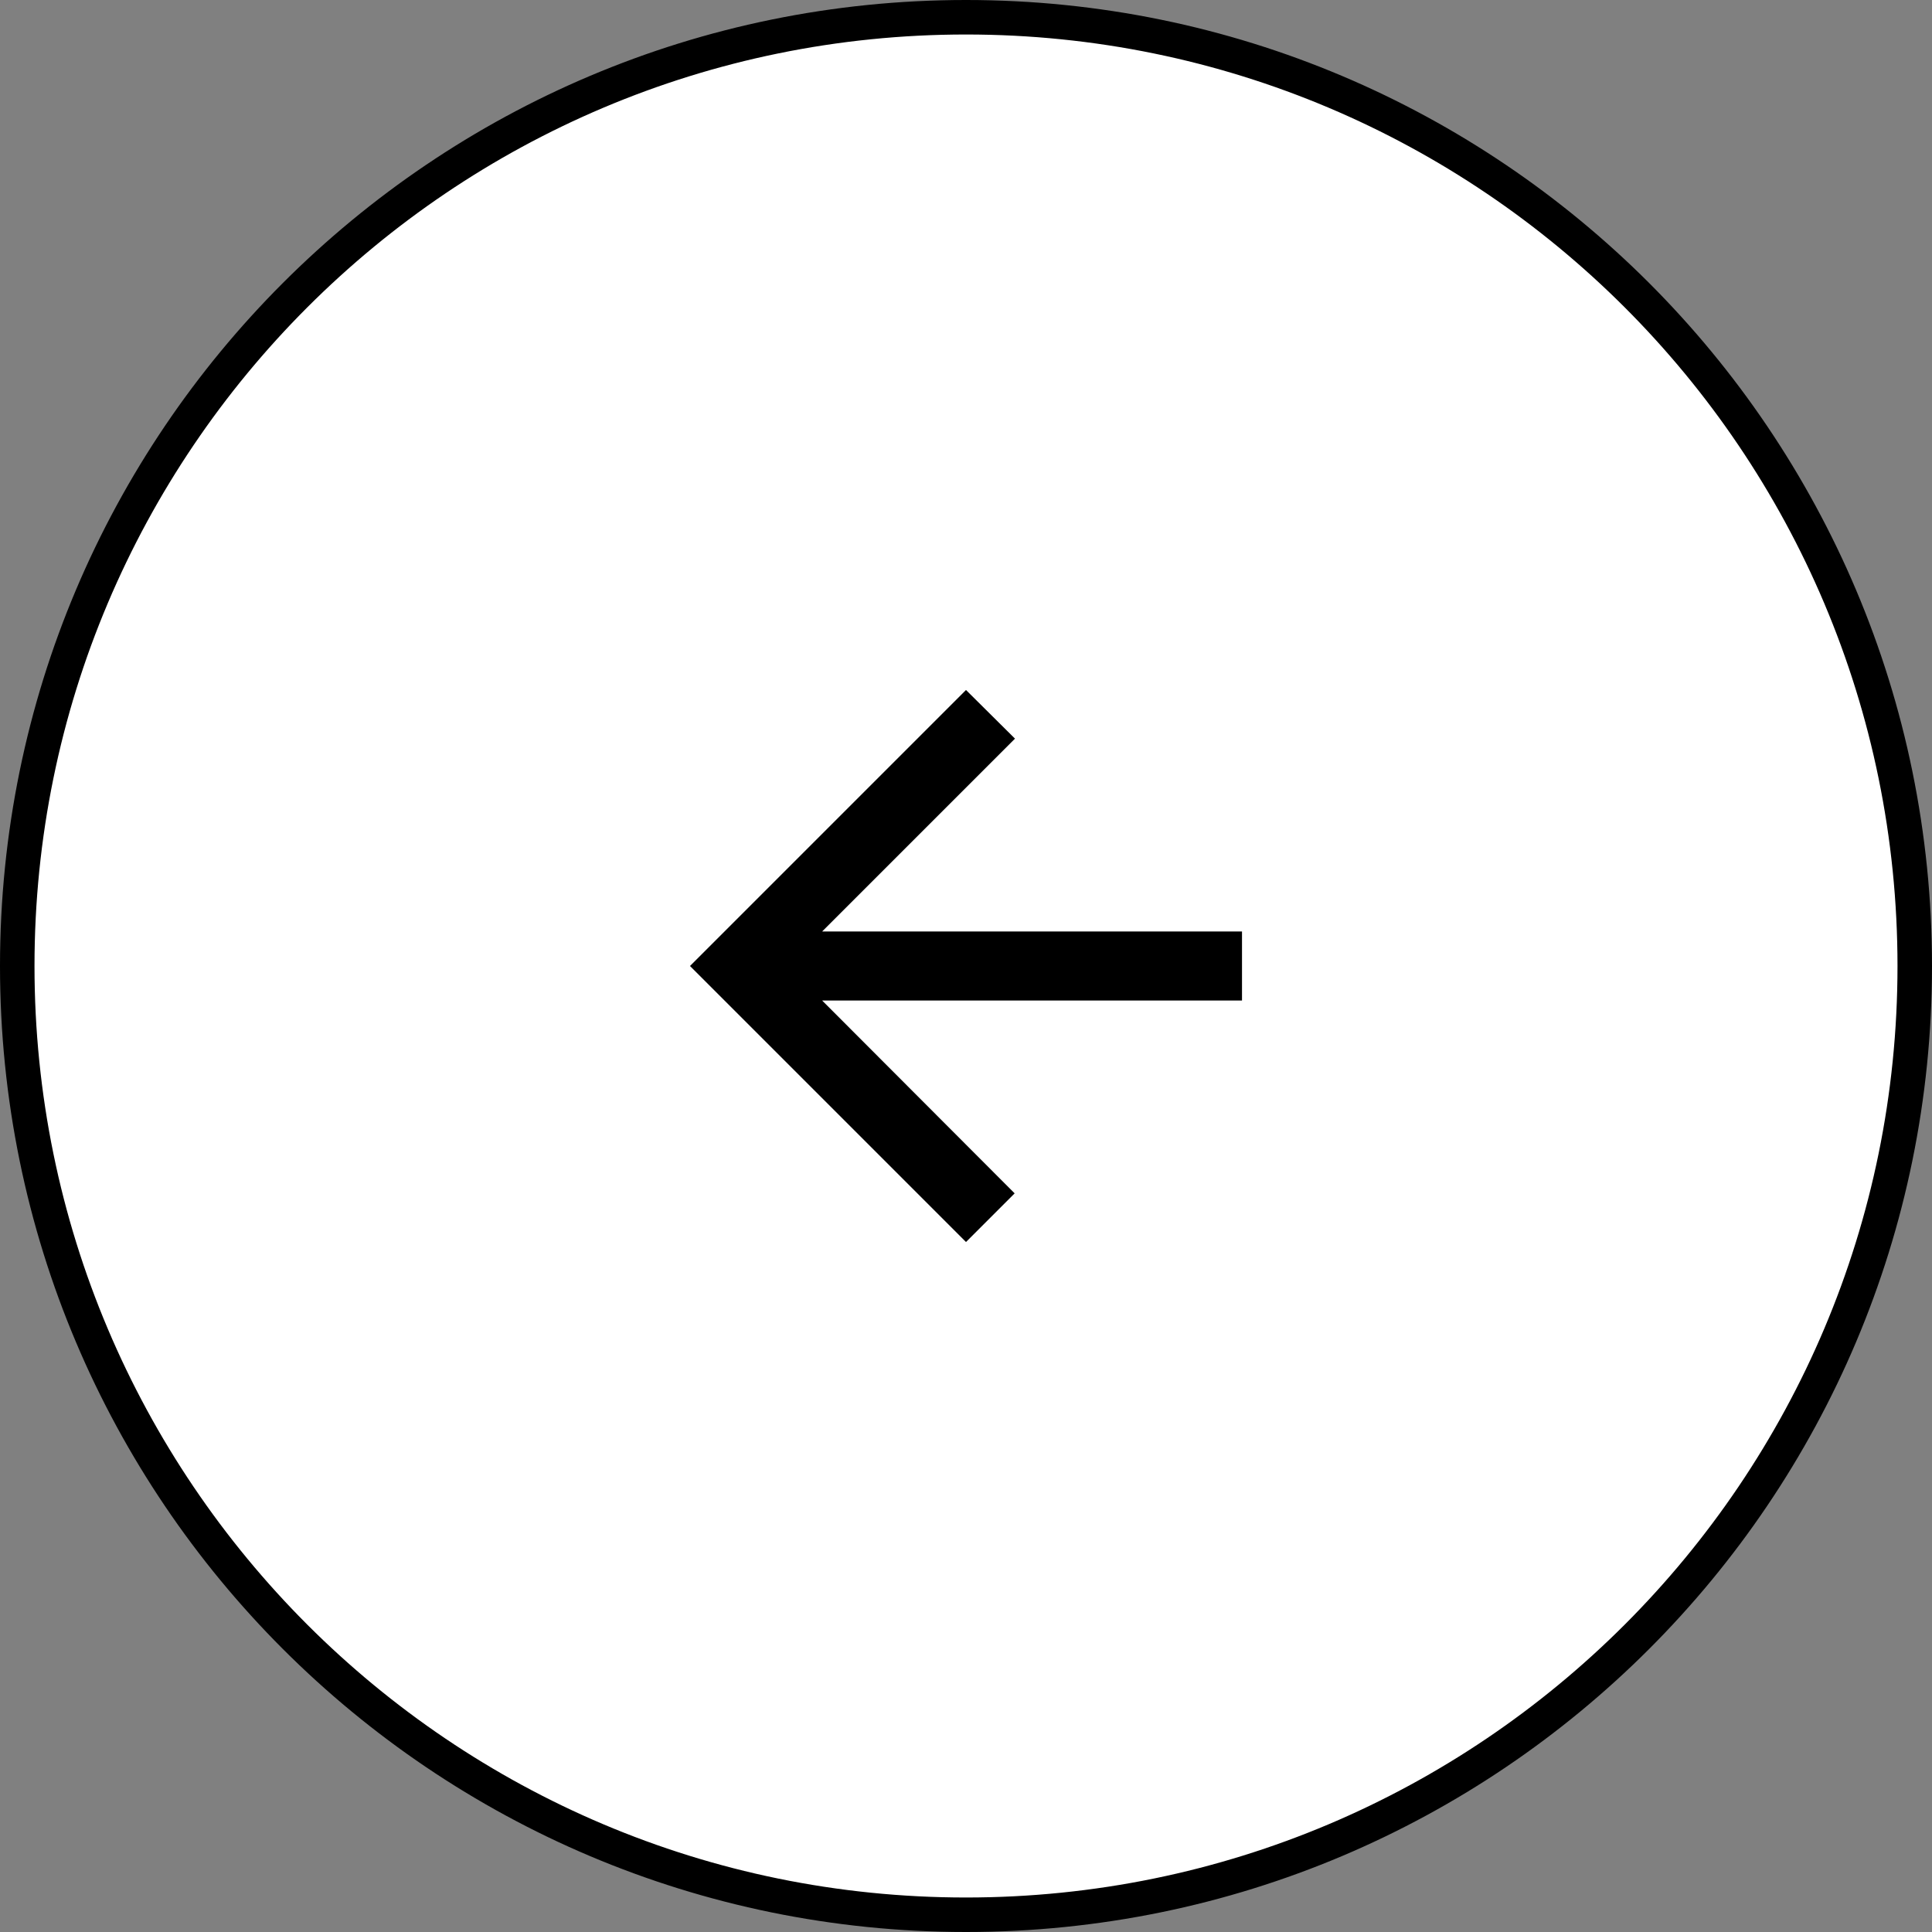
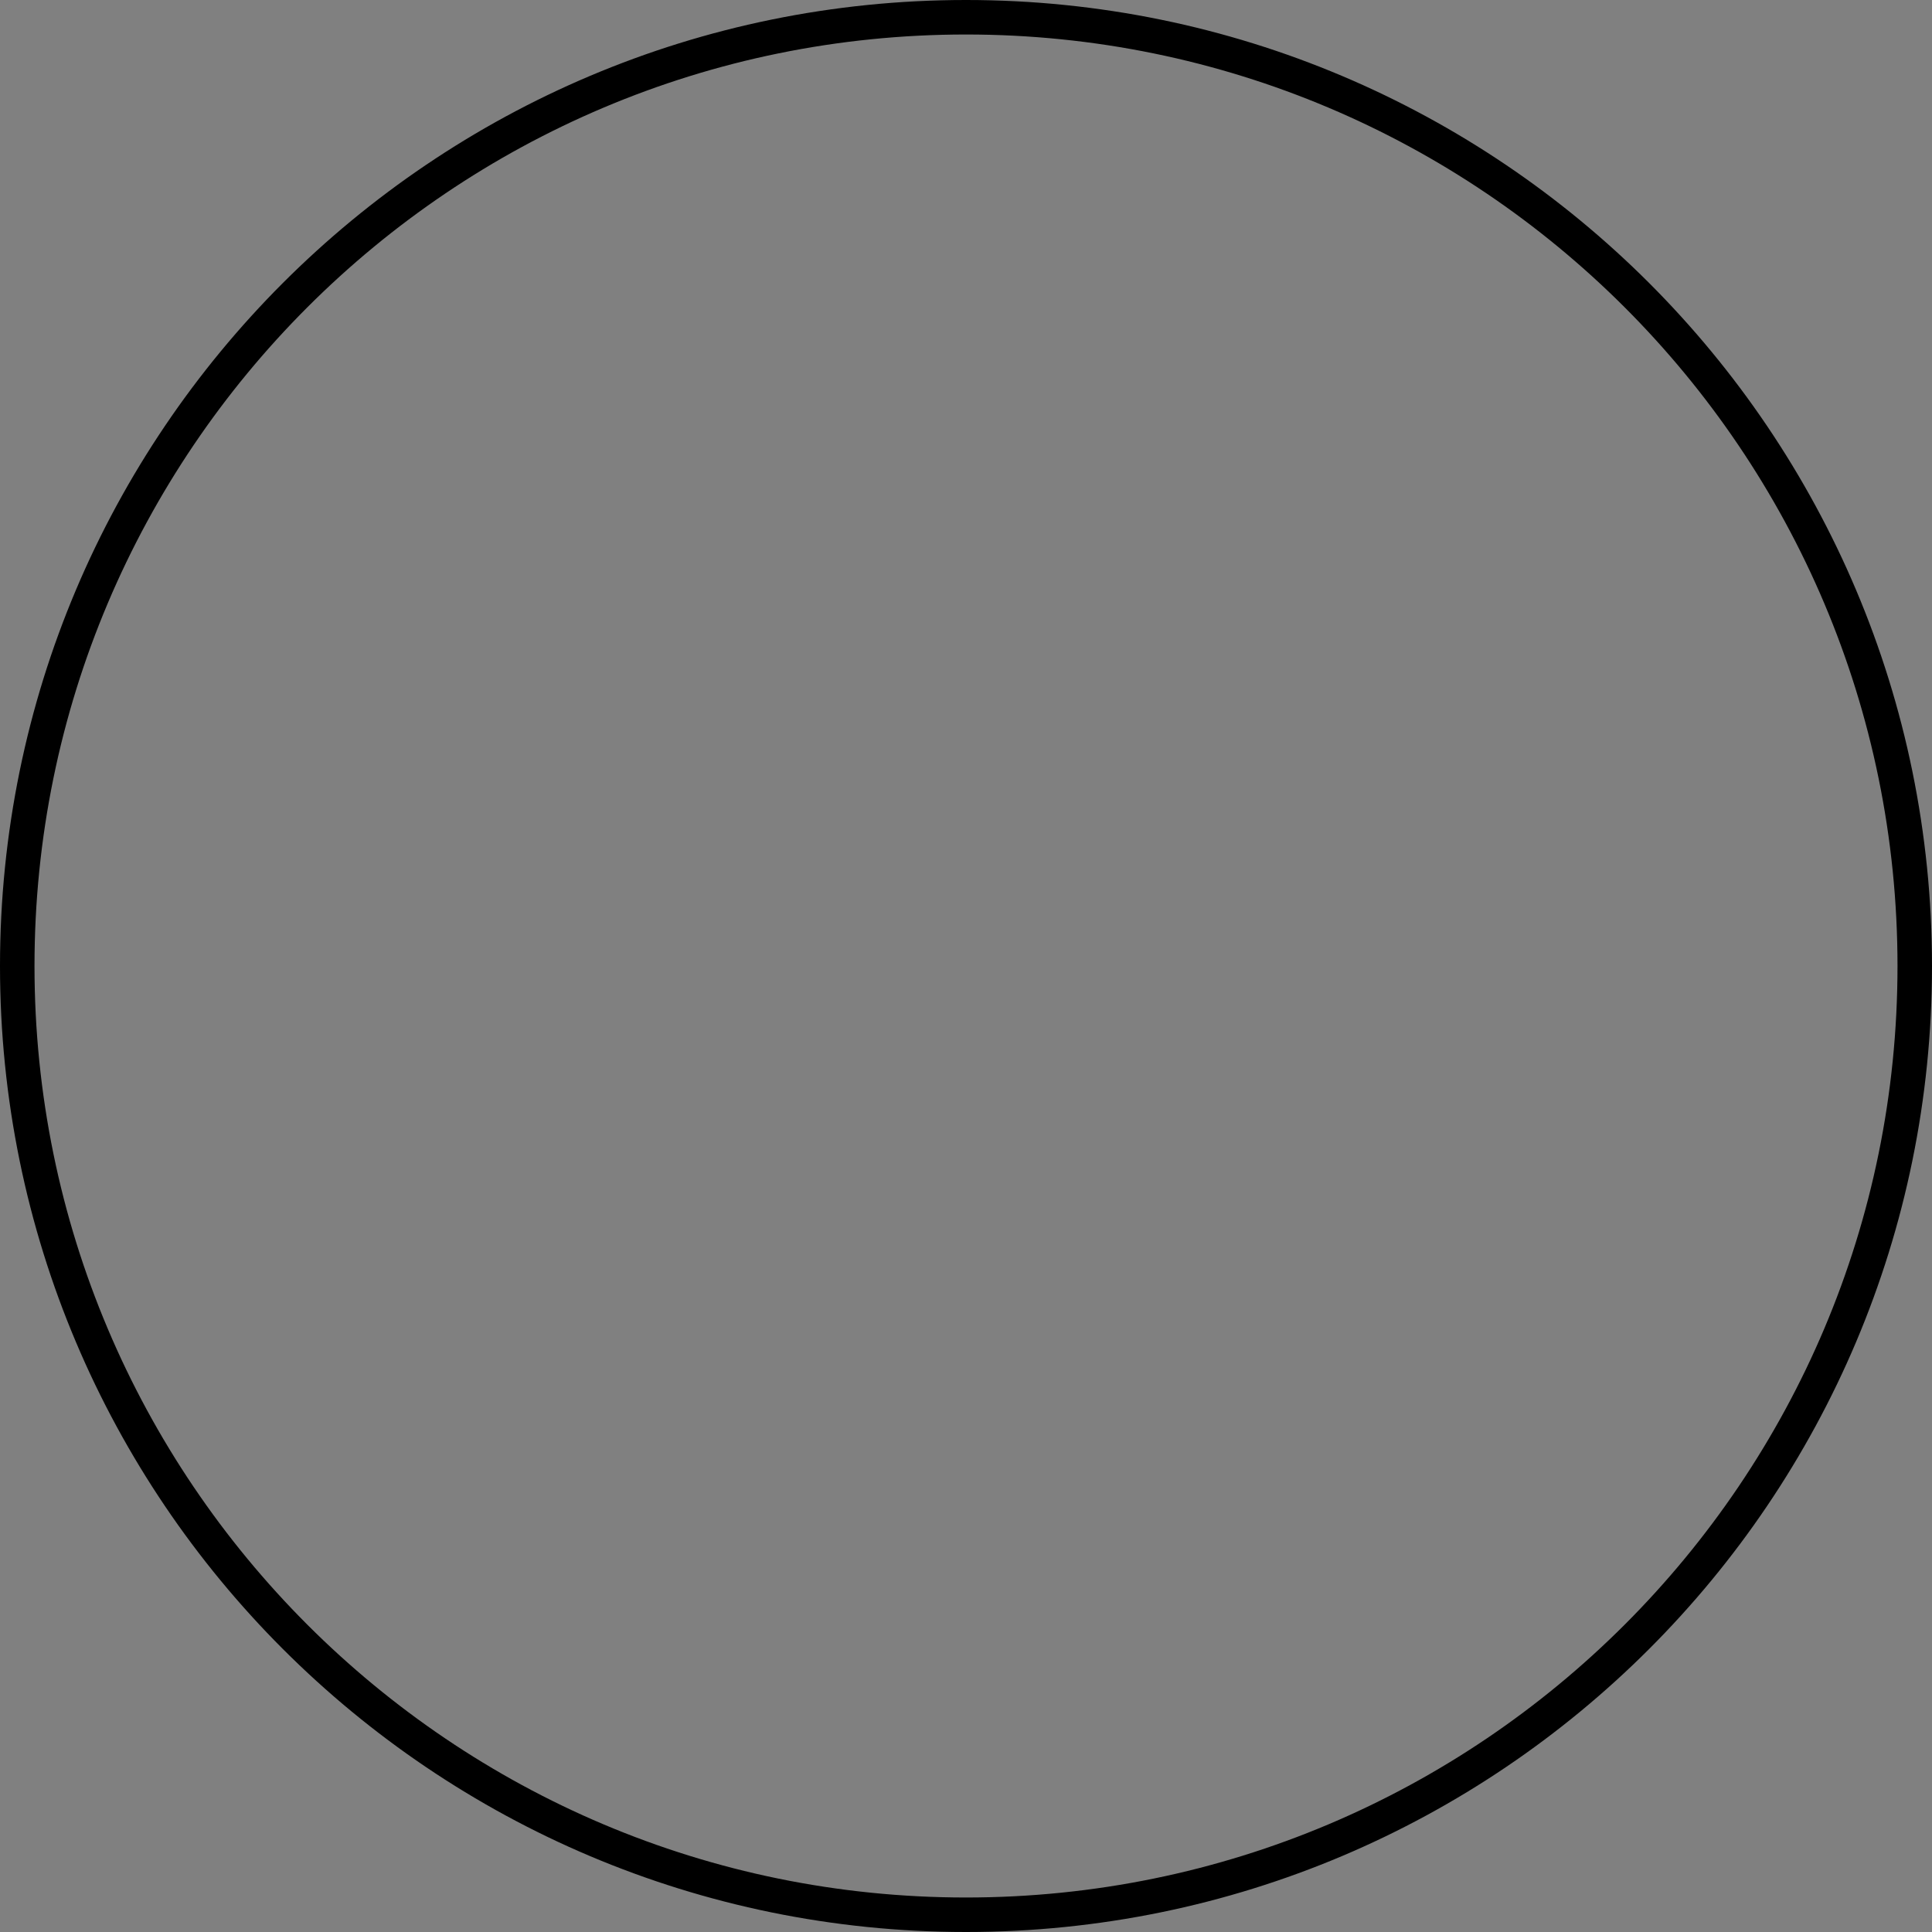
<svg xmlns="http://www.w3.org/2000/svg" data-bbox="0.5 0.5 55 55" viewBox="0 0 56 56" height="56" width="56" data-type="ugc">
  <rect x="0" y="0" width="56" height="56" fill="#808080" stroke="none" />
  <g>
-     <path fill="#ffffff" d="M55.5 28c0 15.188-12.312 27.5-27.5 27.5S.5 43.188.5 28 12.812.5 28 .5 55.5 12.812 55.5 28" />
    <path stroke="#000000" d="M55.5 28c0 15.188-12.312 27.5-27.5 27.5S.5 43.188.5 28 12.812.5 28 .5 55.5 12.812 55.5 28z" fill="none" />
-     <path fill="#000000" d="M36 27H23.83l5.59-5.59L28 20l-8 8 8 8 1.41-1.41L23.83 29H36z" />
  </g>
</svg>